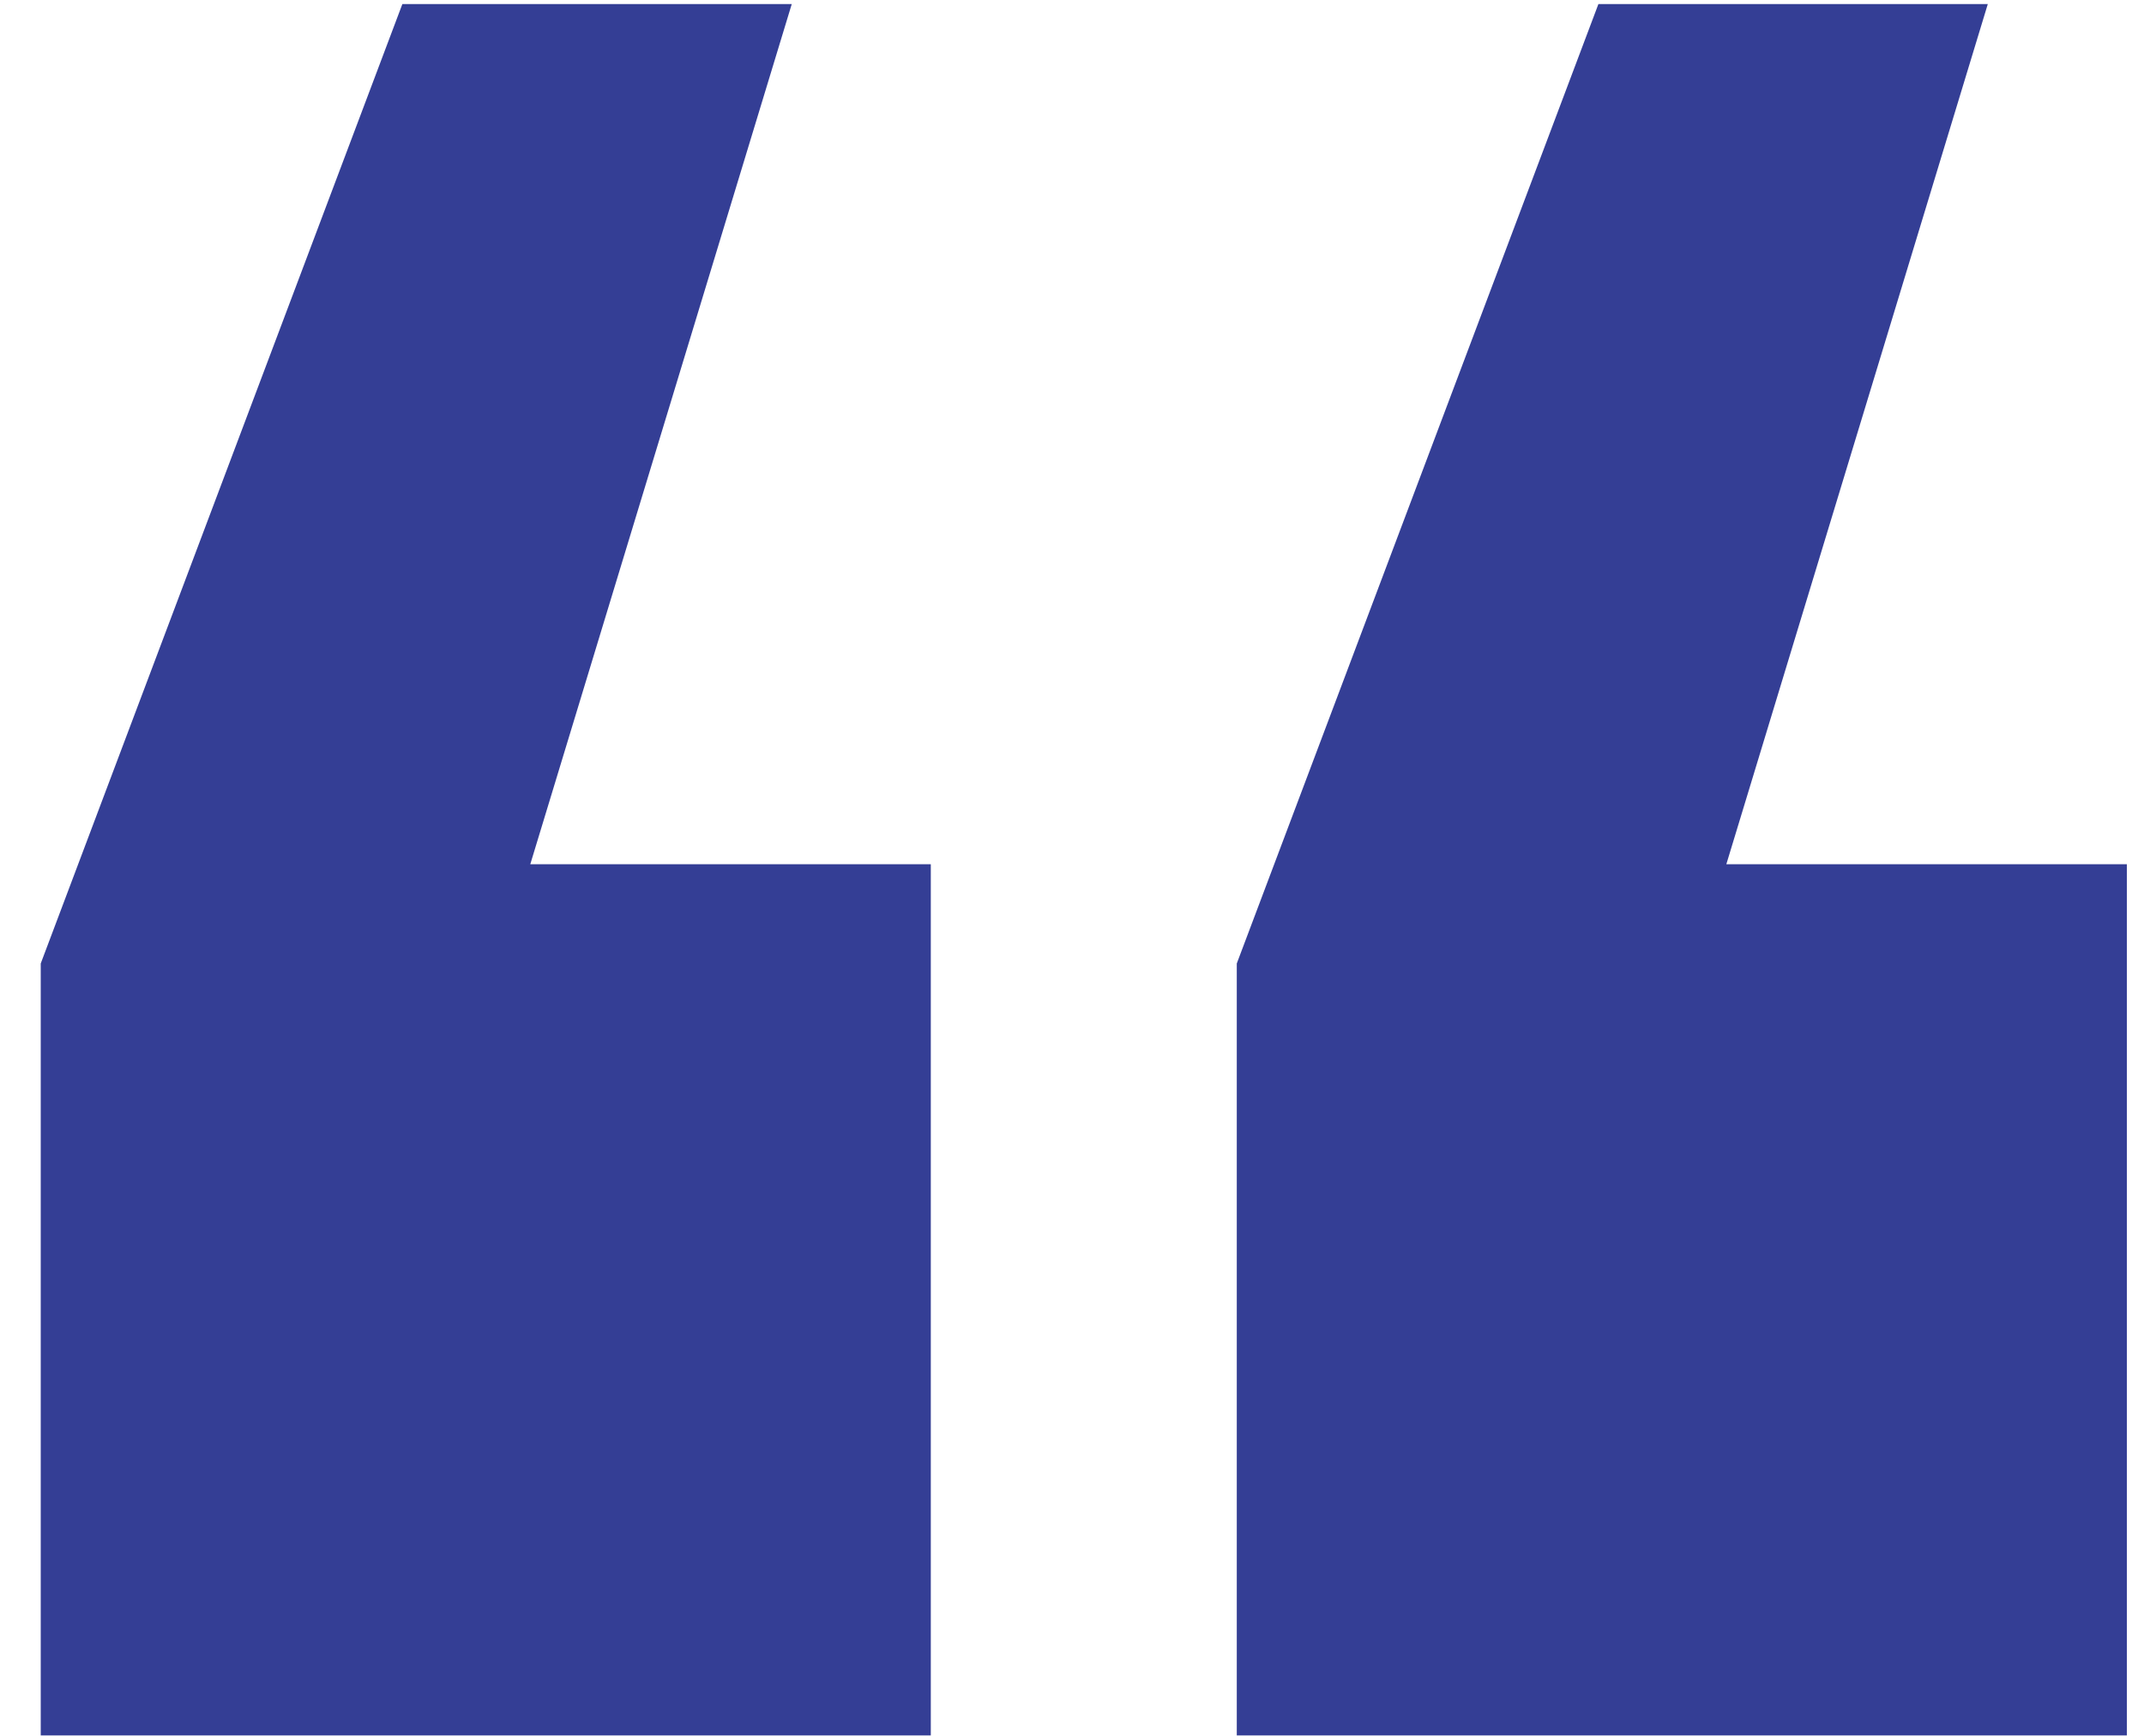
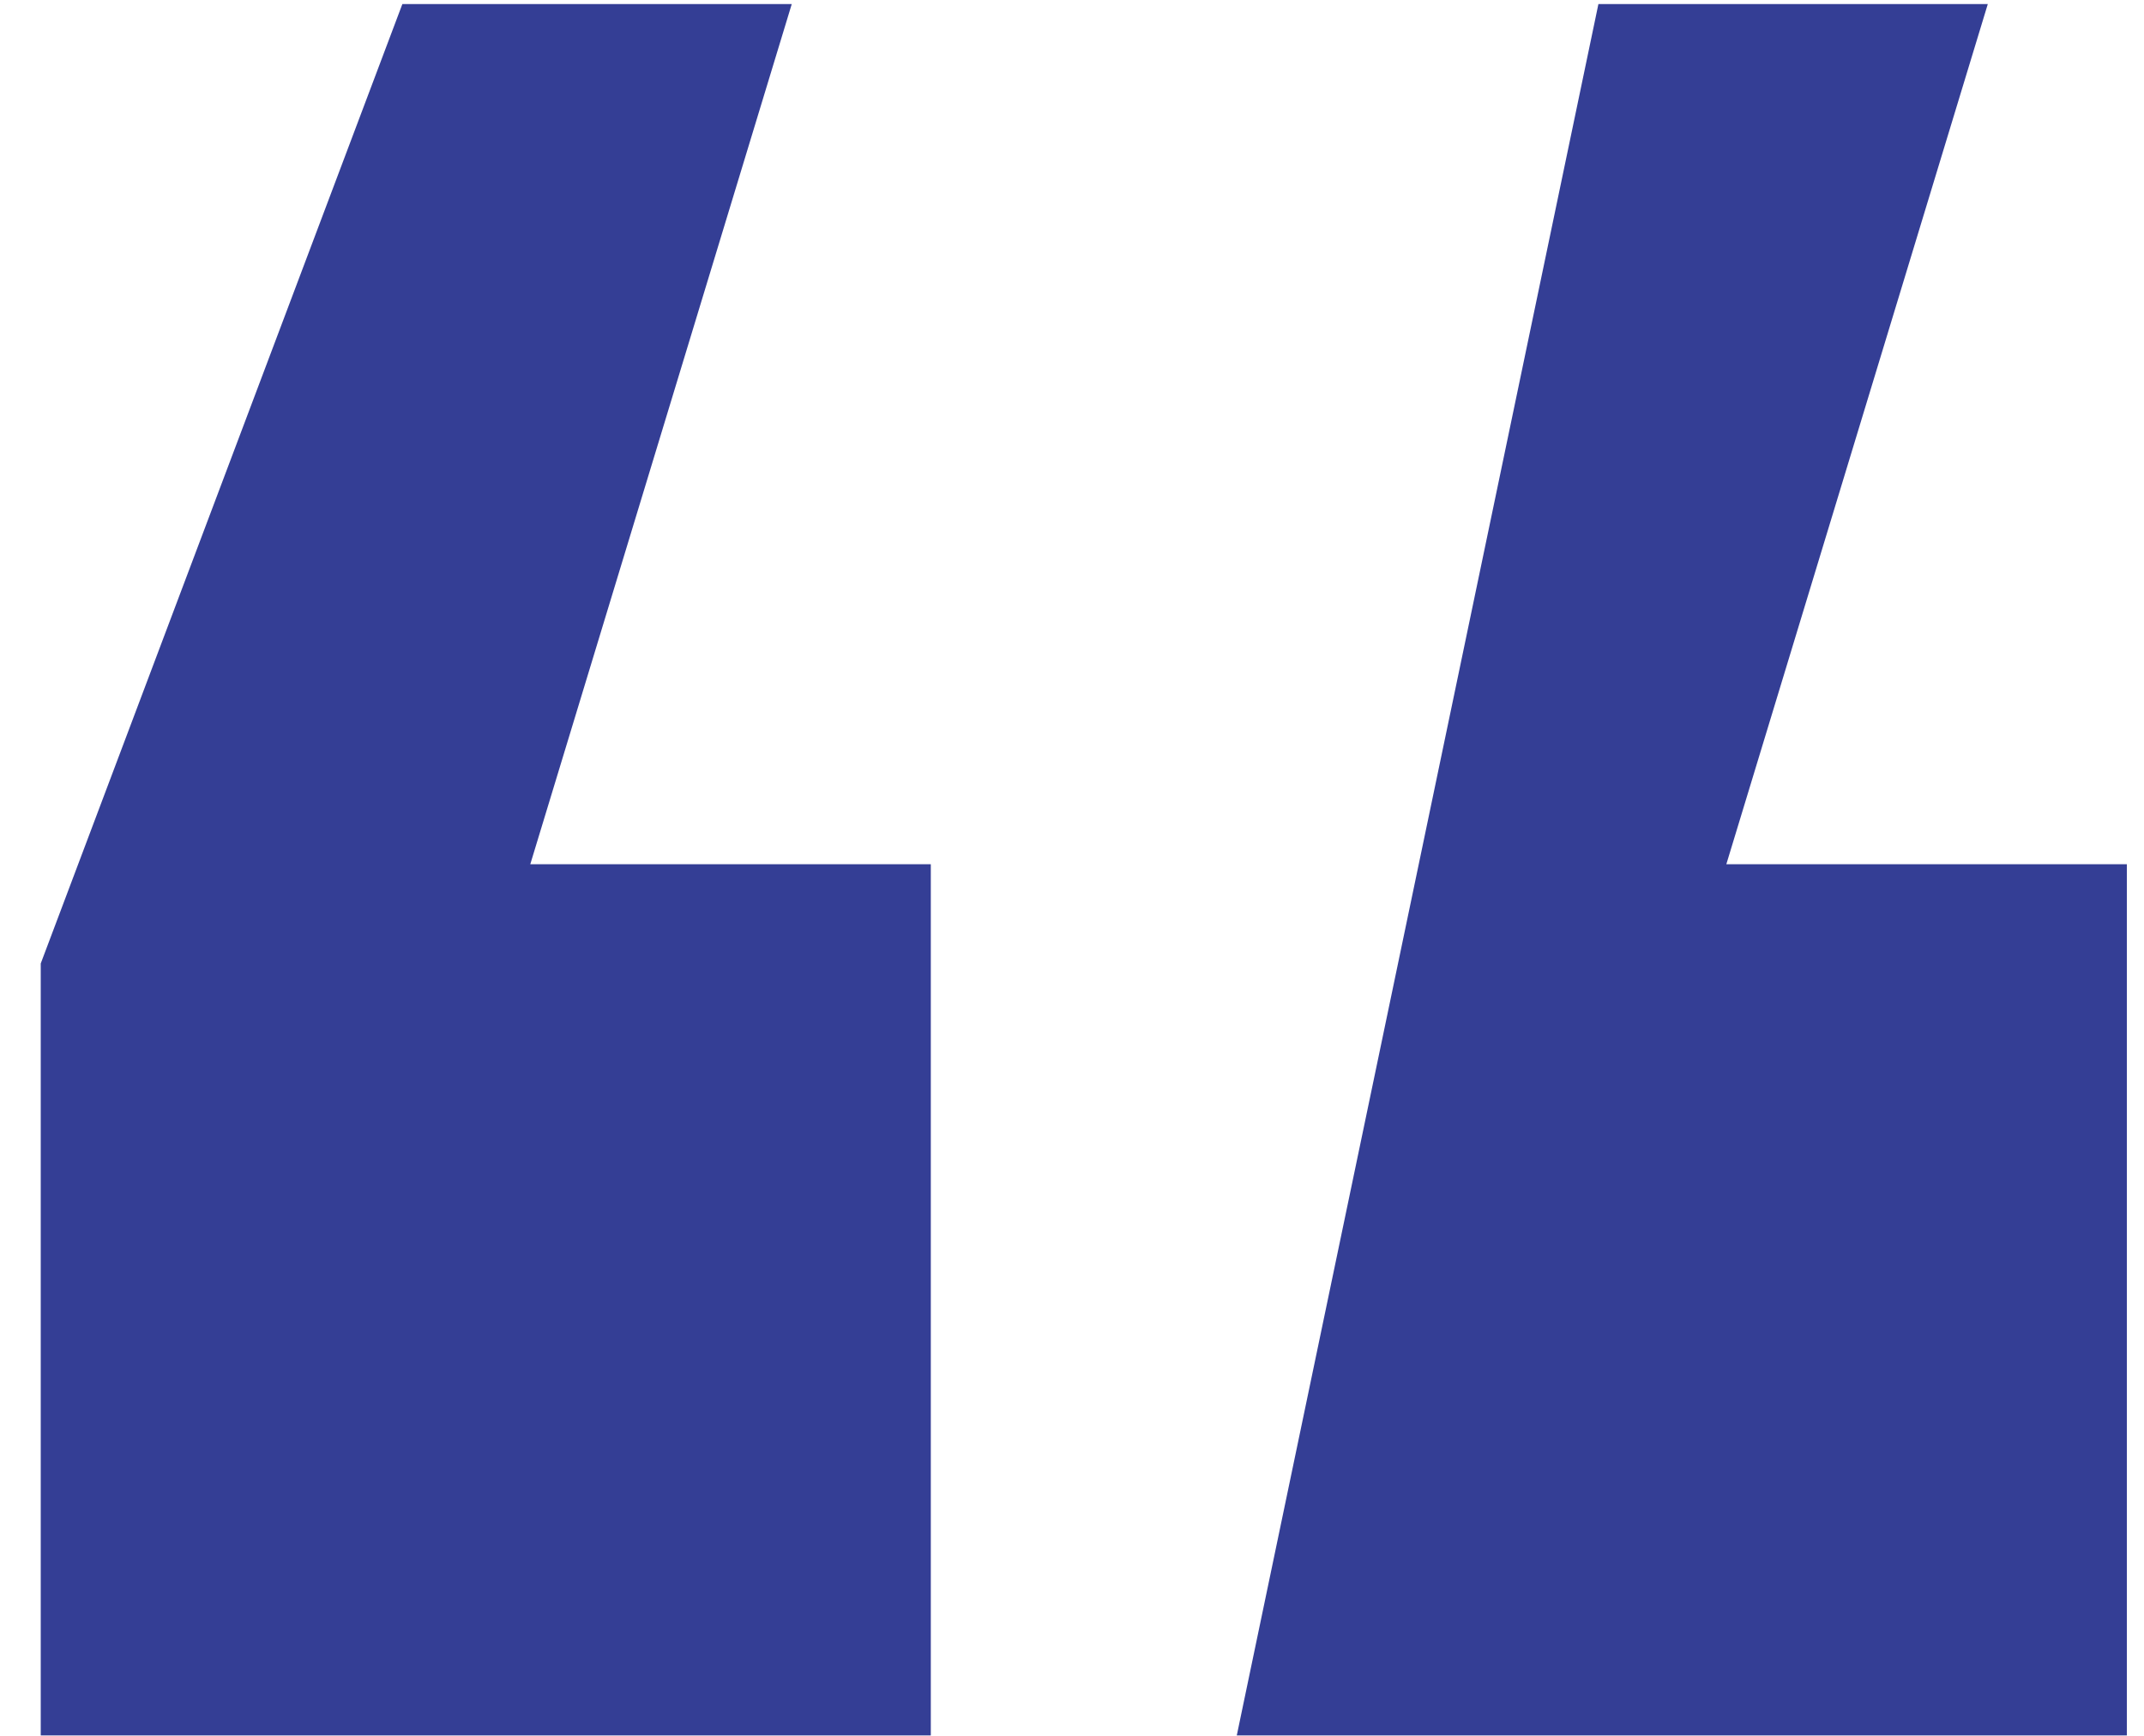
<svg xmlns="http://www.w3.org/2000/svg" width="21" height="17" viewBox="0 0 21 17" fill="none">
-   <path d="M9.117 8.464L9.117 16.996L0.399 16.996L0.399 9.436L3.941 0.04L7.755 0.04L5.194 8.464L9.117 8.464ZM20.832 8.464L20.832 16.996L12.114 16.996L12.114 9.436L15.656 0.04L19.47 0.04L16.909 8.464L20.832 8.464Z" fill="#343E95" />
+   <path d="M9.117 8.464L9.117 16.996L0.399 16.996L0.399 9.436L3.941 0.04L7.755 0.04L5.194 8.464L9.117 8.464ZM20.832 8.464L20.832 16.996L12.114 16.996L15.656 0.04L19.47 0.04L16.909 8.464L20.832 8.464Z" fill="#343E95" />
</svg>